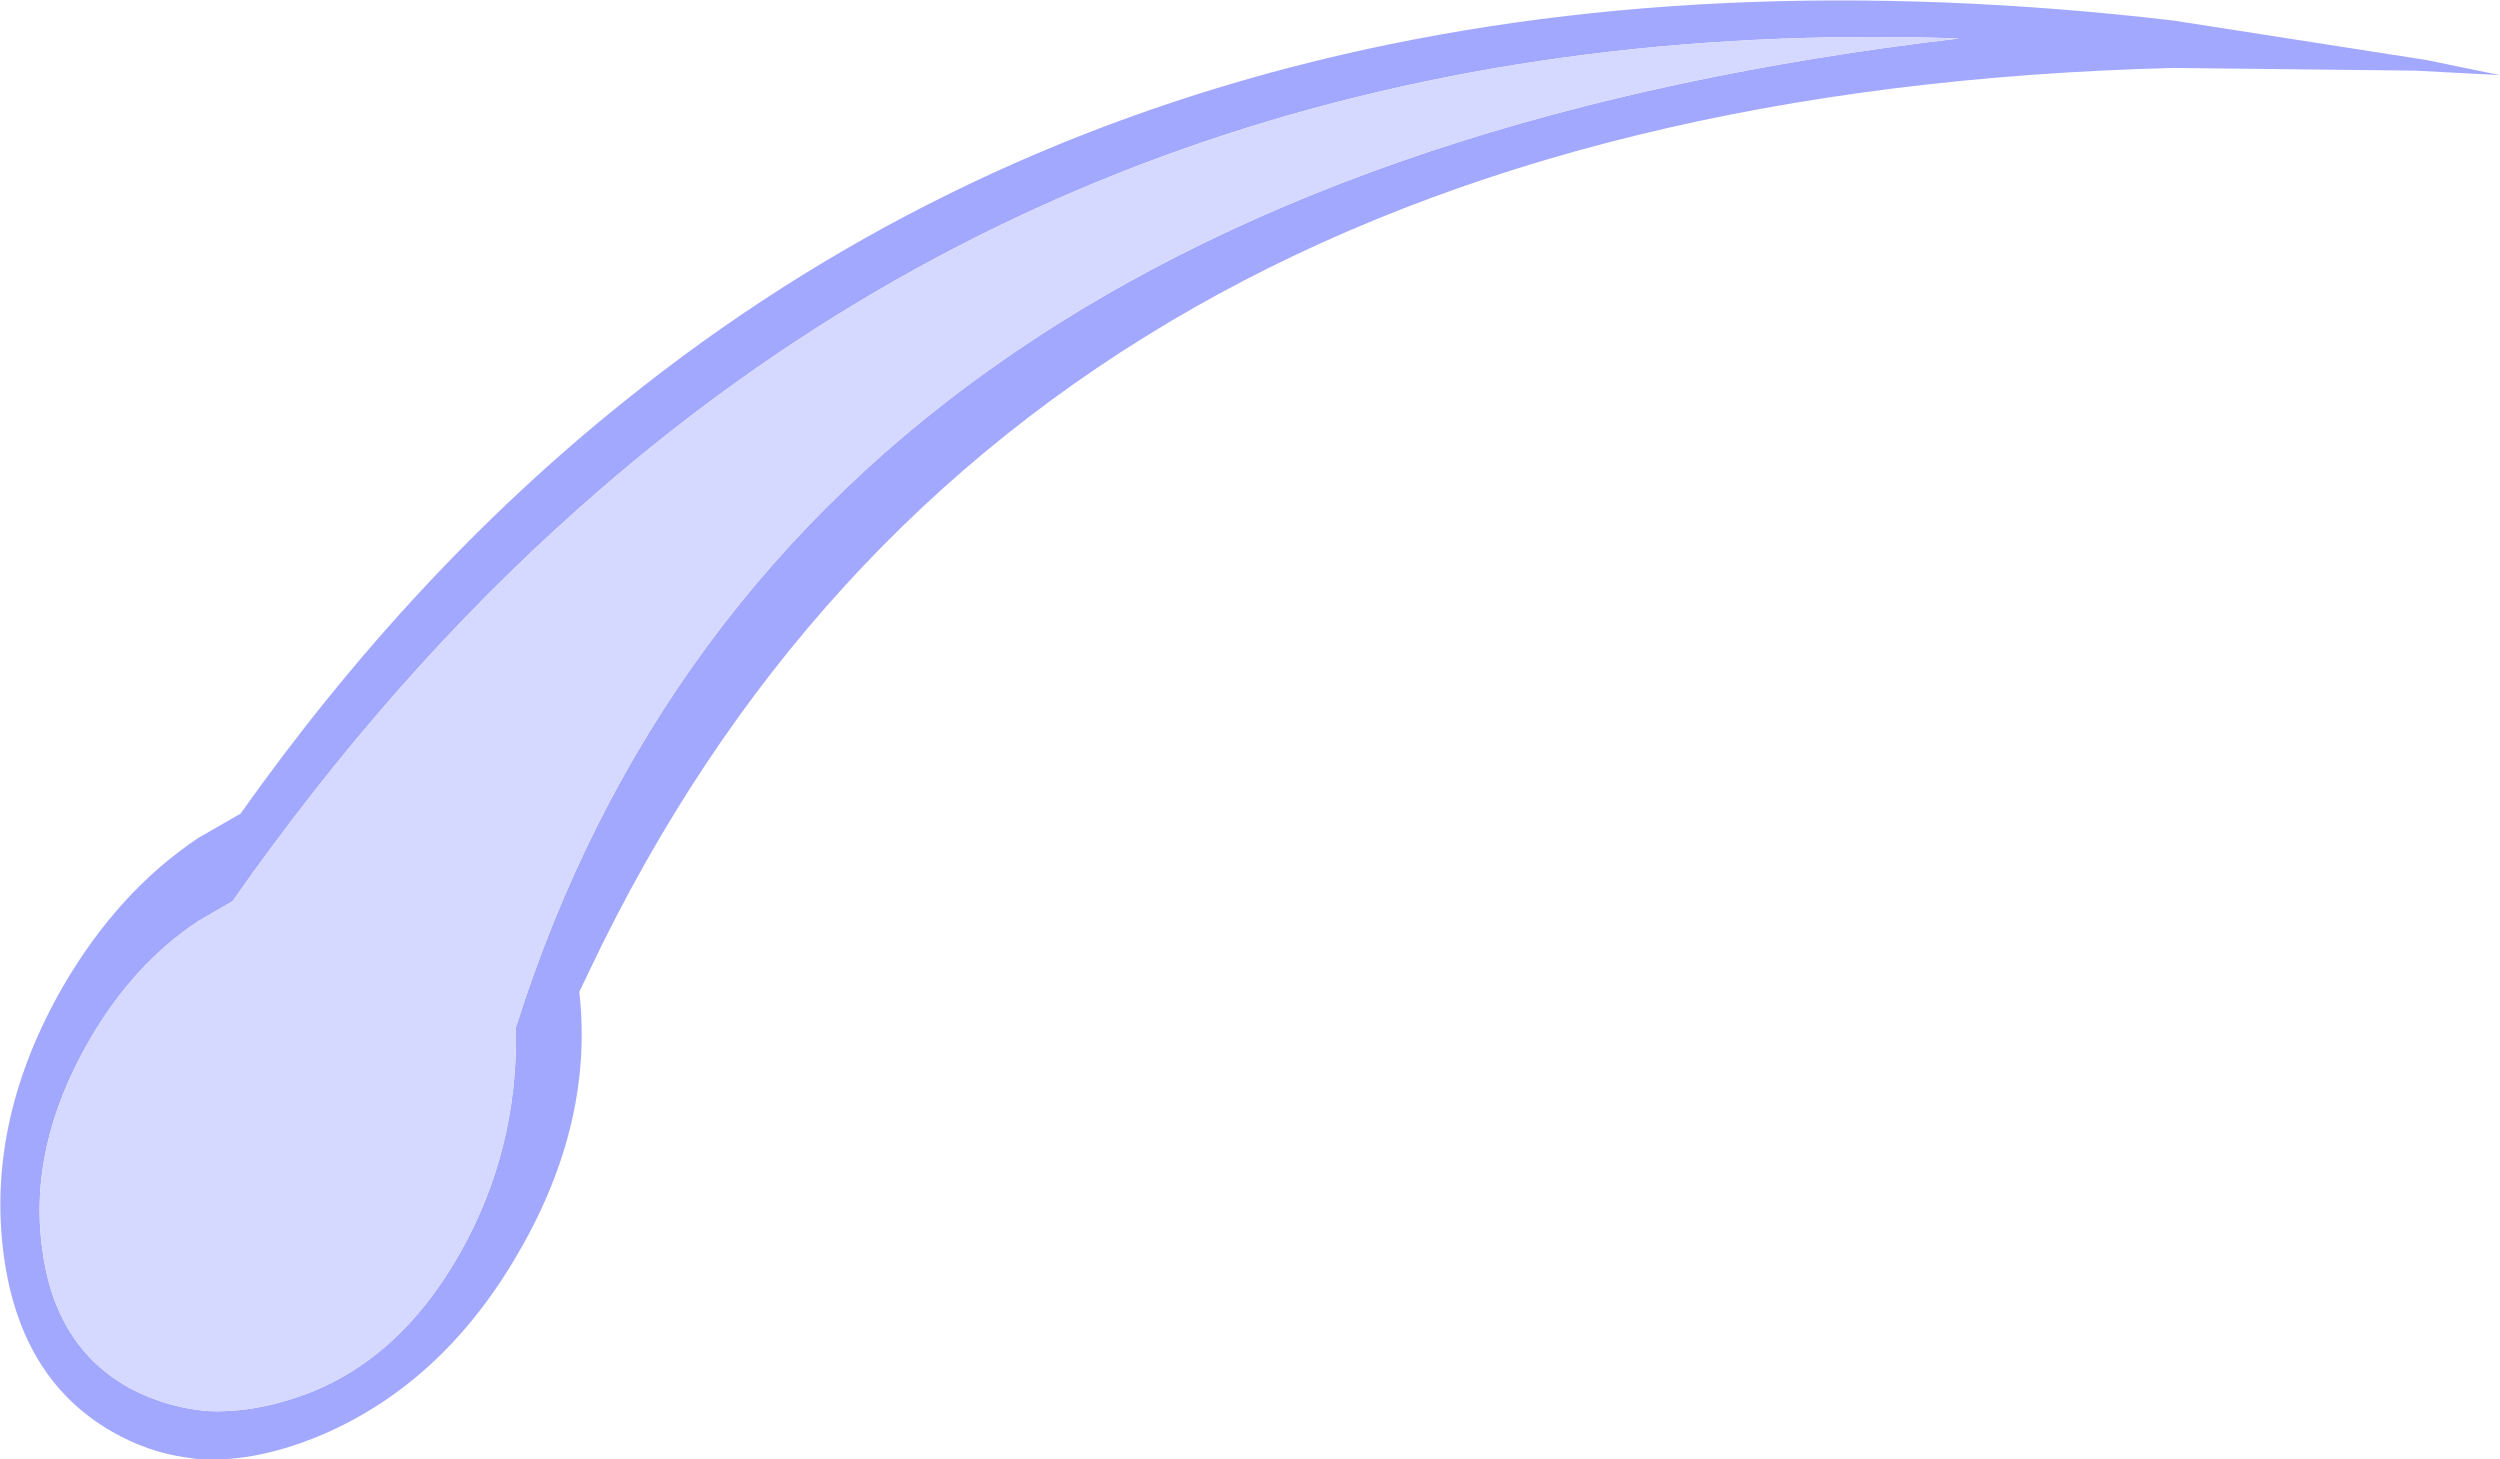
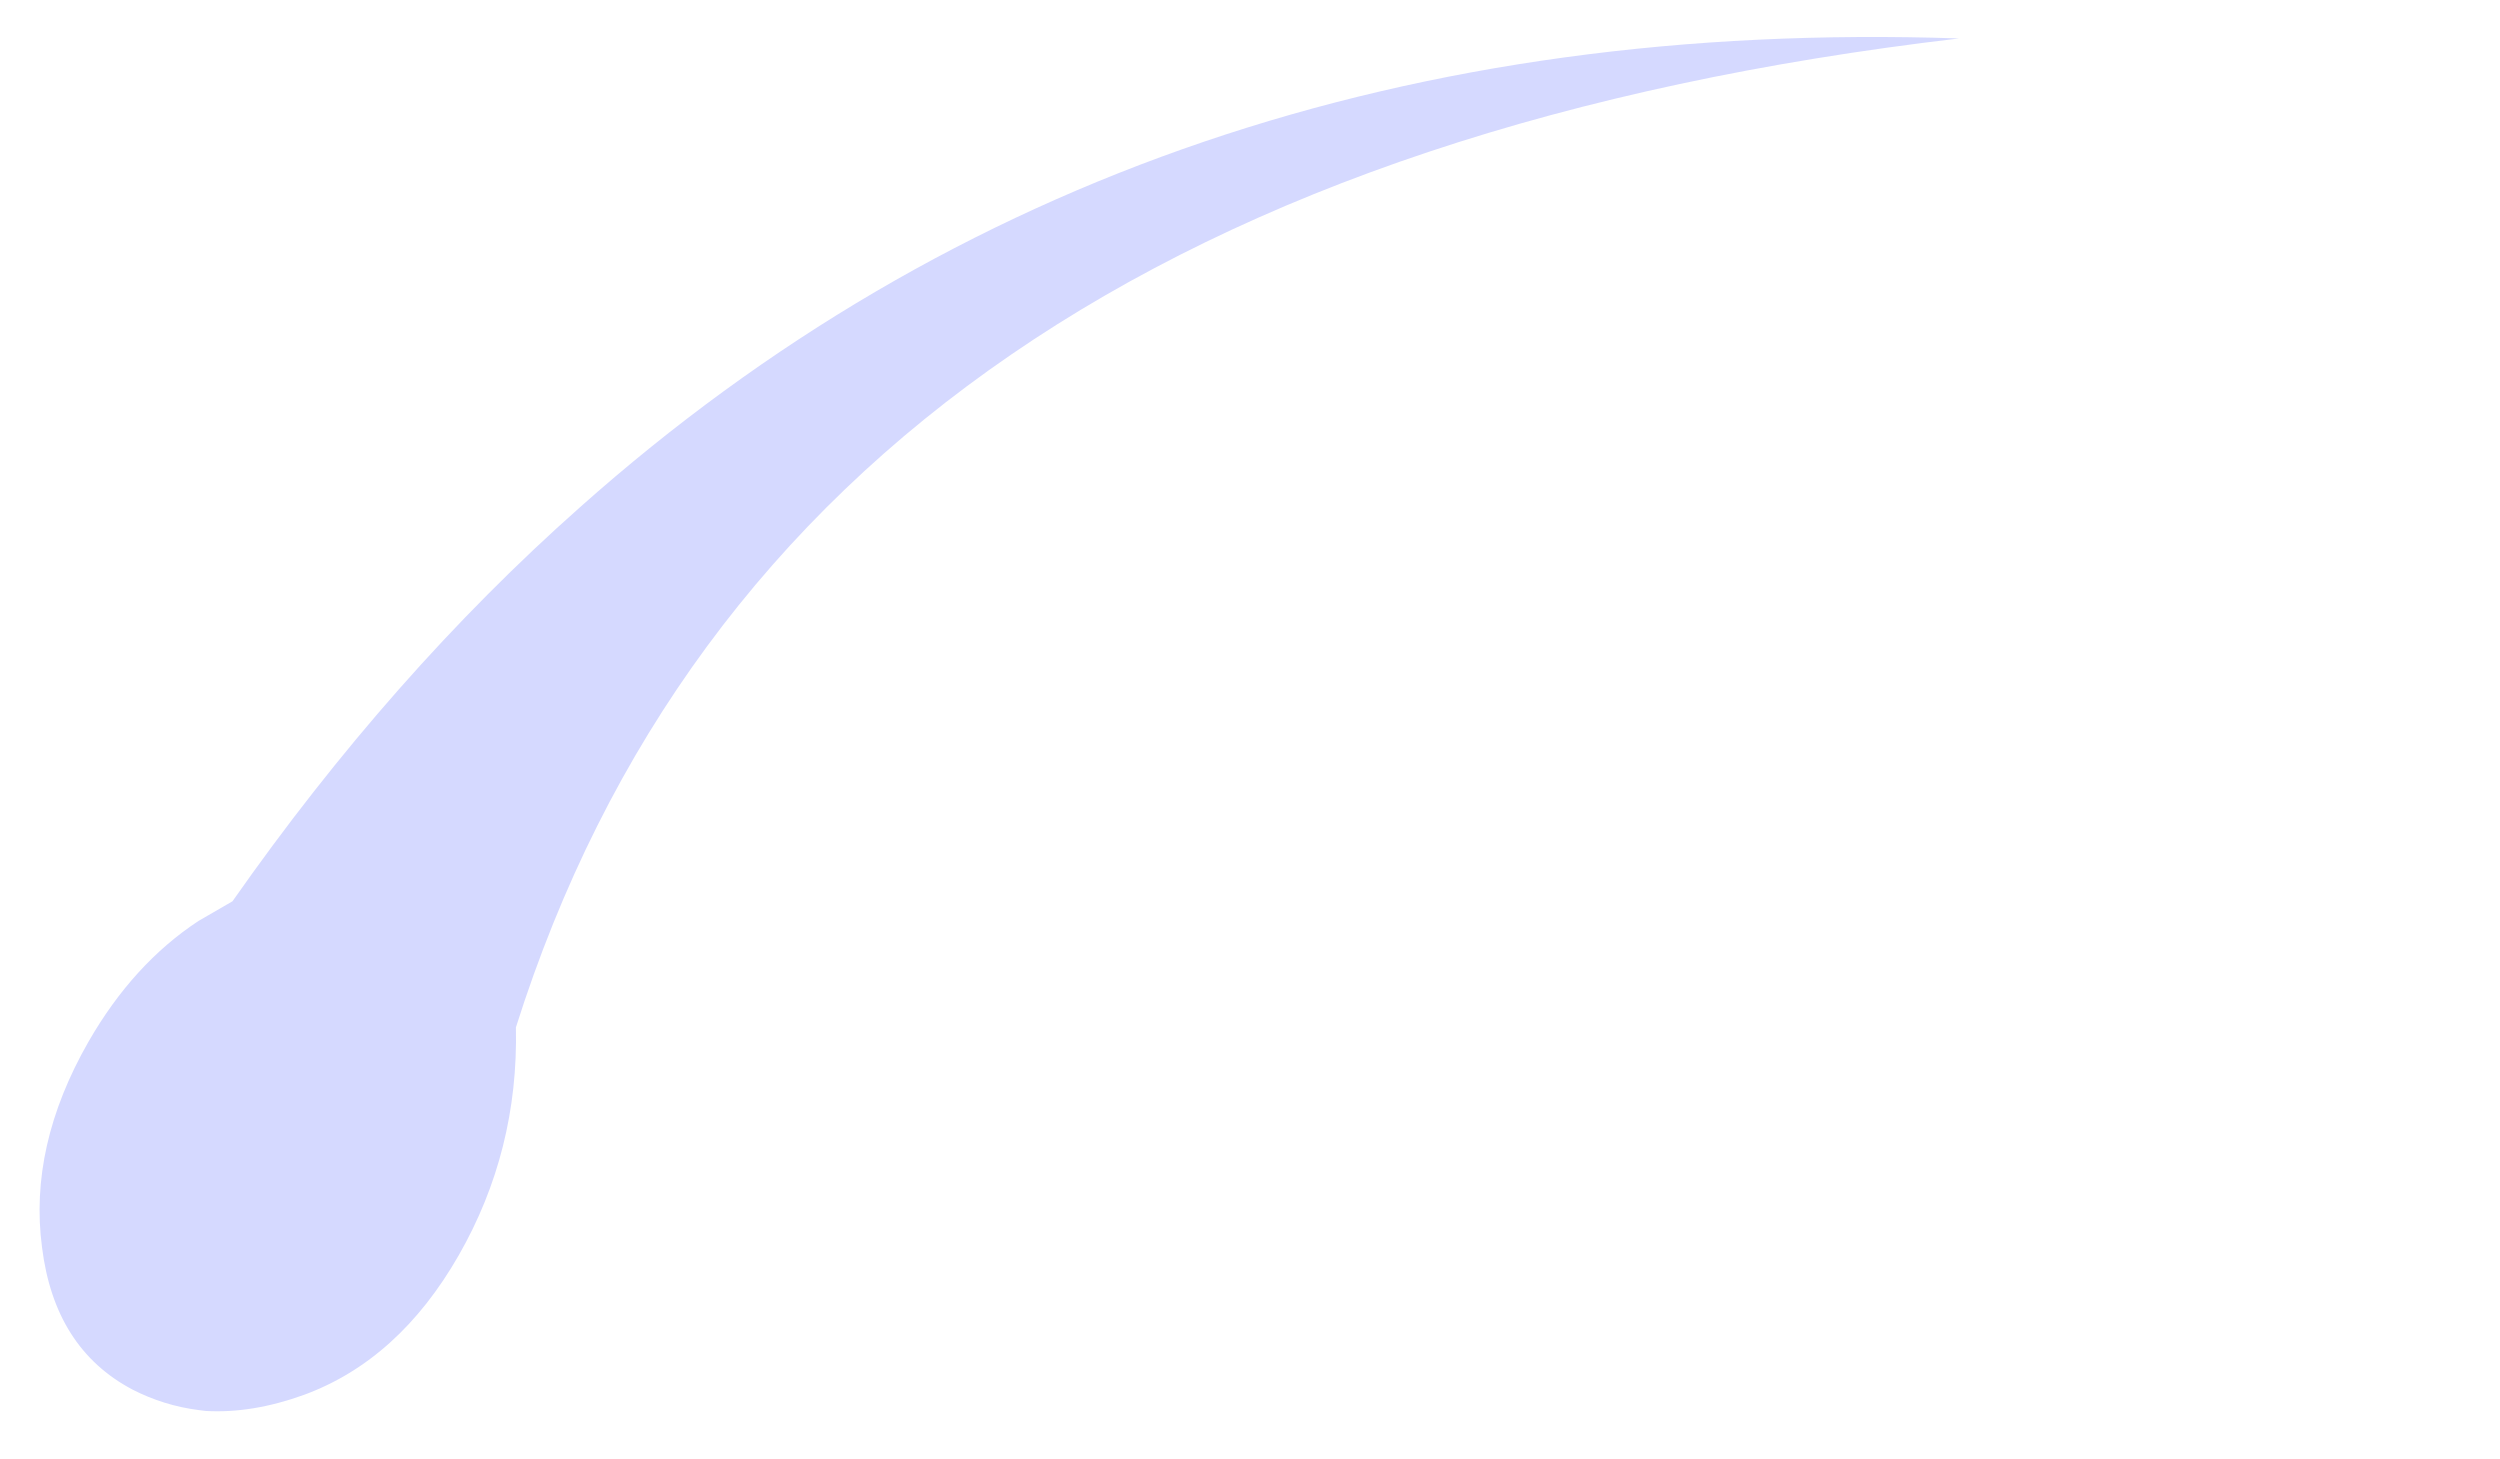
<svg xmlns="http://www.w3.org/2000/svg" height="81.6px" width="139.8px">
  <g transform="matrix(1.0, 0.0, 0.0, 1.0, 14.55, 68.25)">
-     <path d="M17.85 -12.8 L17.85 -12.75 Q18.65 -5.5 14.5 1.7 10.35 8.95 3.65 11.9 -0.15 13.55 -3.45 13.35 L-4.15 13.25 Q-6.3 12.95 -8.3 11.8 -13.6 8.75 -14.4 1.45 -15.2 -5.8 -11.05 -13.05 -7.95 -18.4 -3.45 -21.4 L-1.1 -22.75 Q8.5 -36.3 20.35 -45.8 54.45 -73.25 107.0 -67.1 L121.1 -64.9 125.25 -64.05 120.5 -64.3 107.0 -64.45 Q41.65 -62.8 18.45 -14.05 L17.85 -12.8 M95.0 -66.1 Q49.1 -67.65 17.9 -39.9 7.35 -30.55 -1.55 -17.85 L-3.45 -16.75 Q-7.1 -14.35 -9.6 -10.0 -12.95 -4.15 -12.2 1.5 -11.5 7.15 -7.15 9.45 -5.4 10.35 -3.45 10.6 L-3.05 10.65 Q-0.45 10.8 2.45 9.75 7.75 7.8 11.1 1.95 14.45 -3.9 14.3 -10.8 29.35 -58.4 95.0 -66.1" fill="#a3a8ff" fill-rule="evenodd" stroke="none" />
    <path d="M95.0 -66.1 Q29.35 -58.4 14.3 -10.8 14.45 -3.9 11.1 1.95 7.75 7.8 2.45 9.75 -0.45 10.8 -3.05 10.65 L-3.45 10.6 Q-5.4 10.35 -7.15 9.45 -11.5 7.15 -12.2 1.5 -12.95 -4.15 -9.6 -10.0 -7.1 -14.35 -3.45 -16.75 L-1.55 -17.85 Q7.35 -30.55 17.9 -39.9 49.1 -67.65 95.0 -66.1" fill="#d5d9ff" fill-rule="evenodd" stroke="none" />
  </g>
</svg>